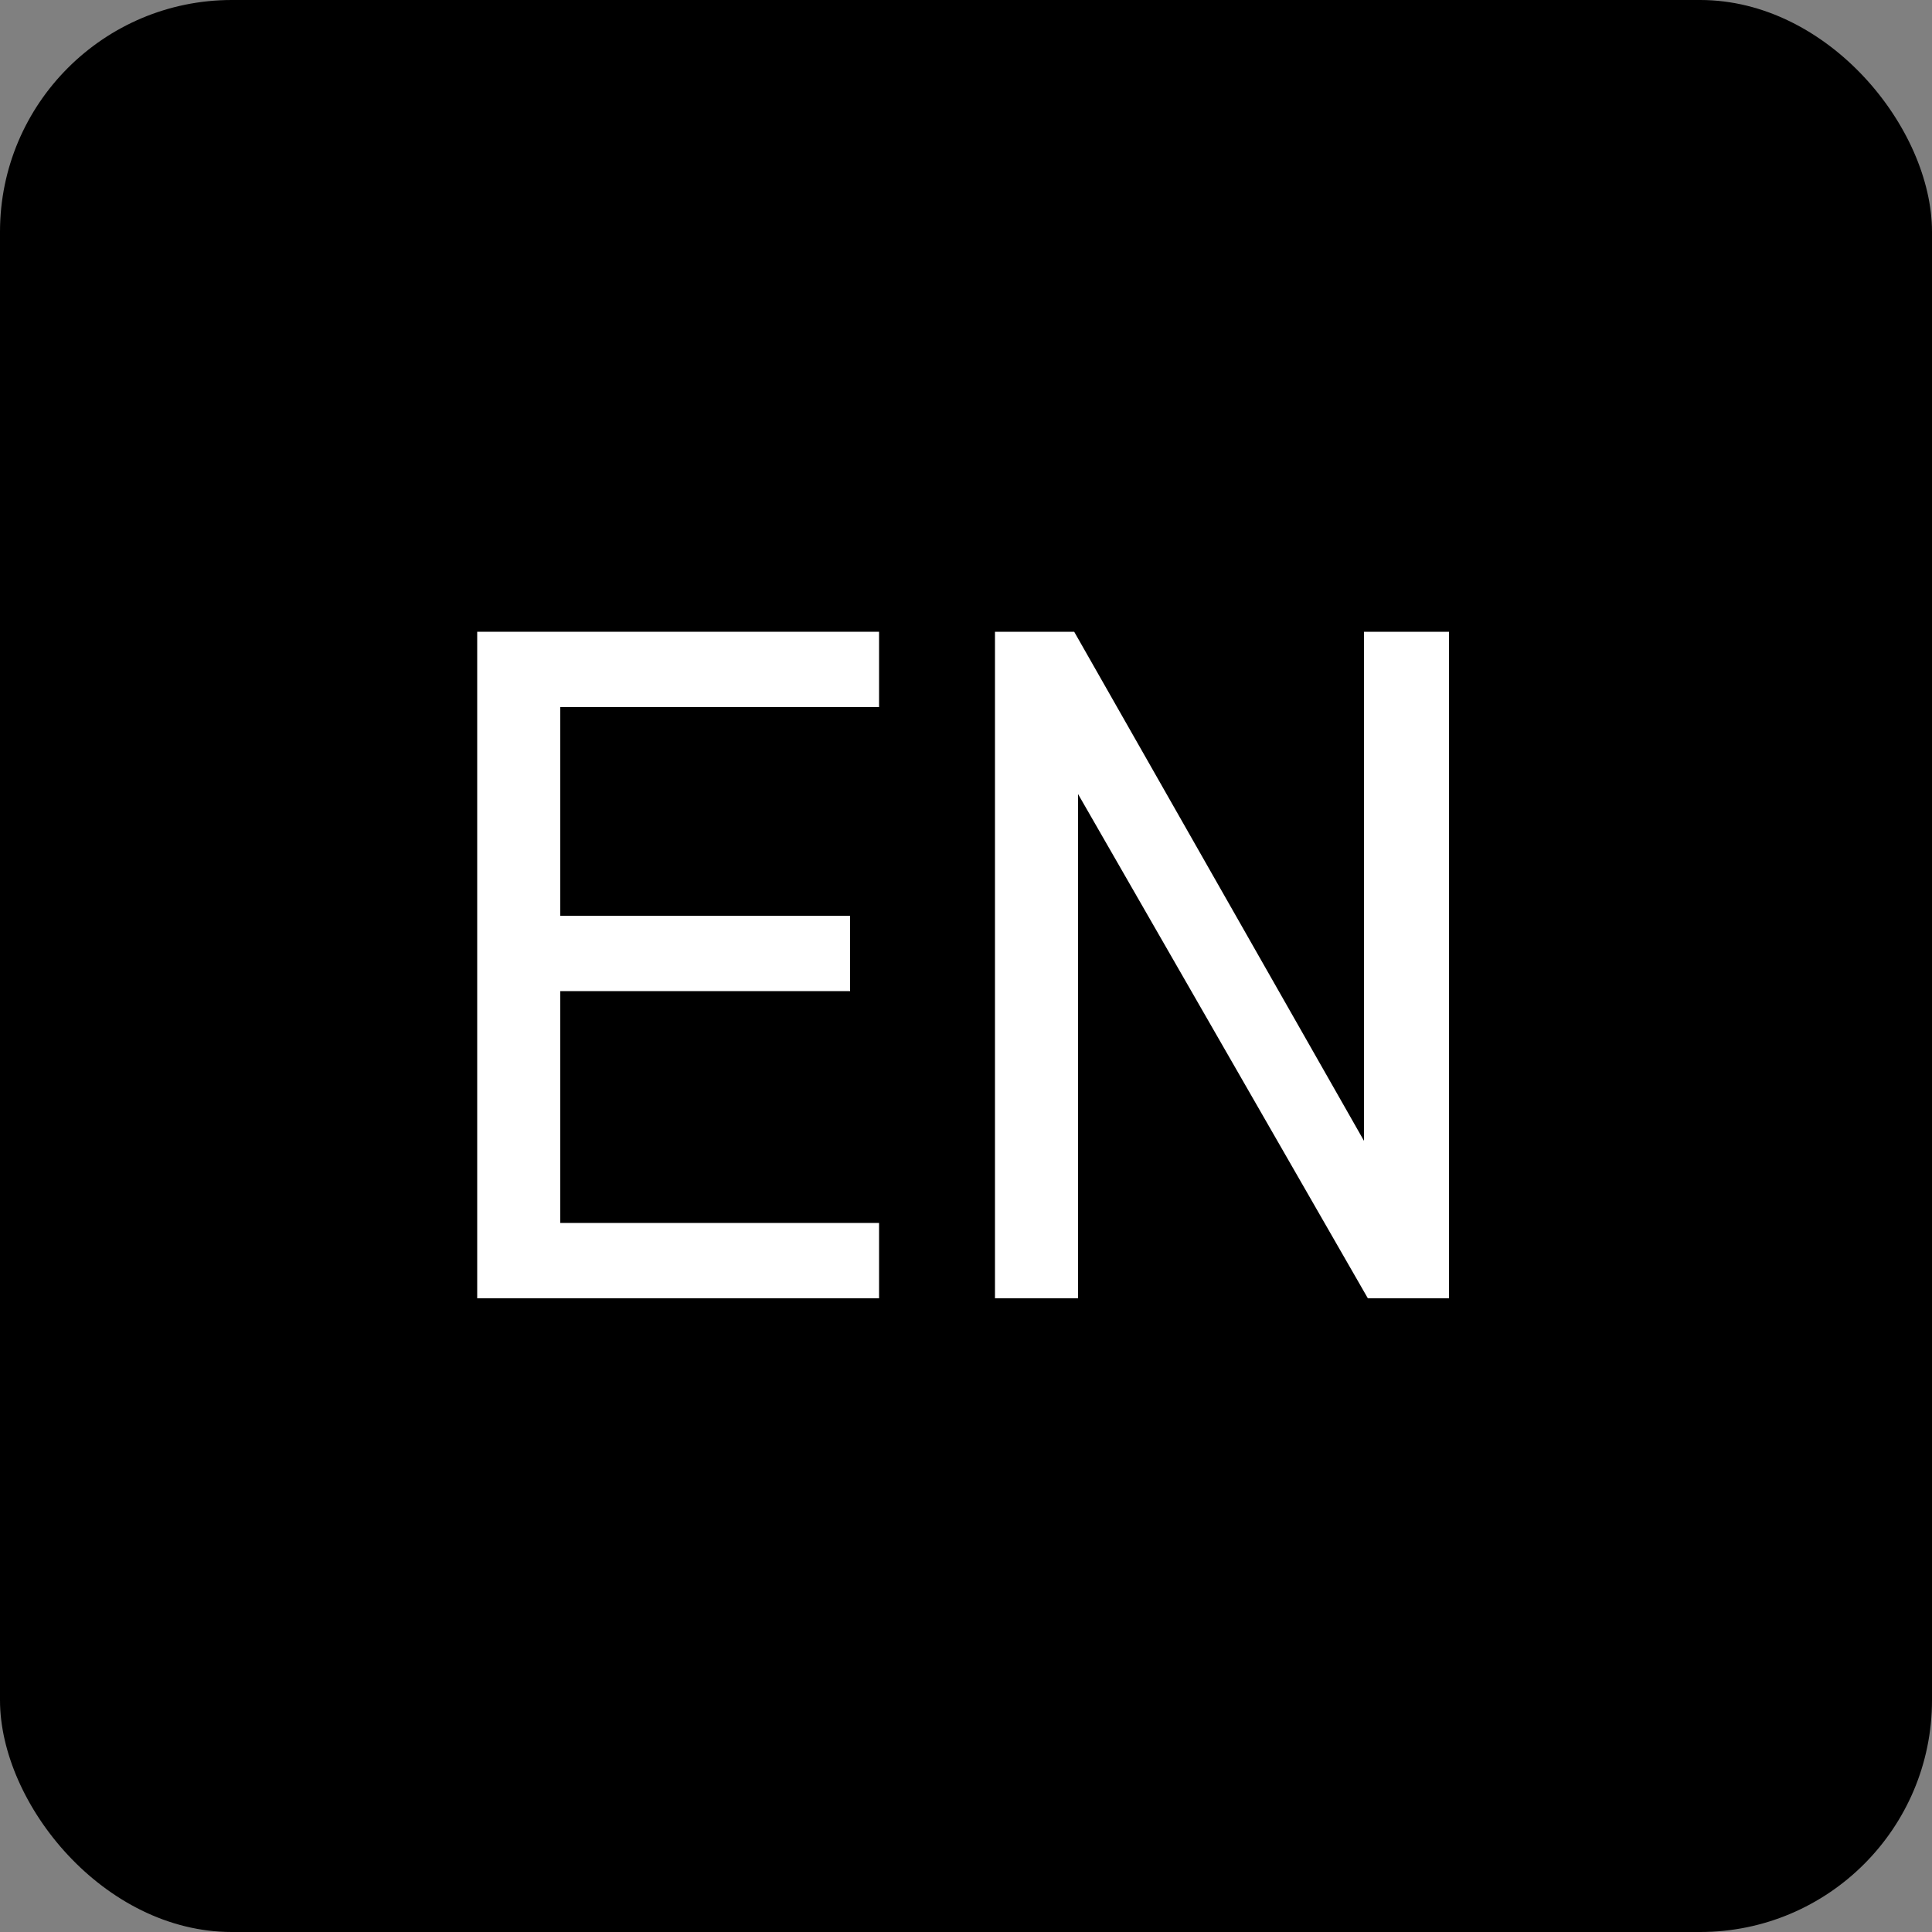
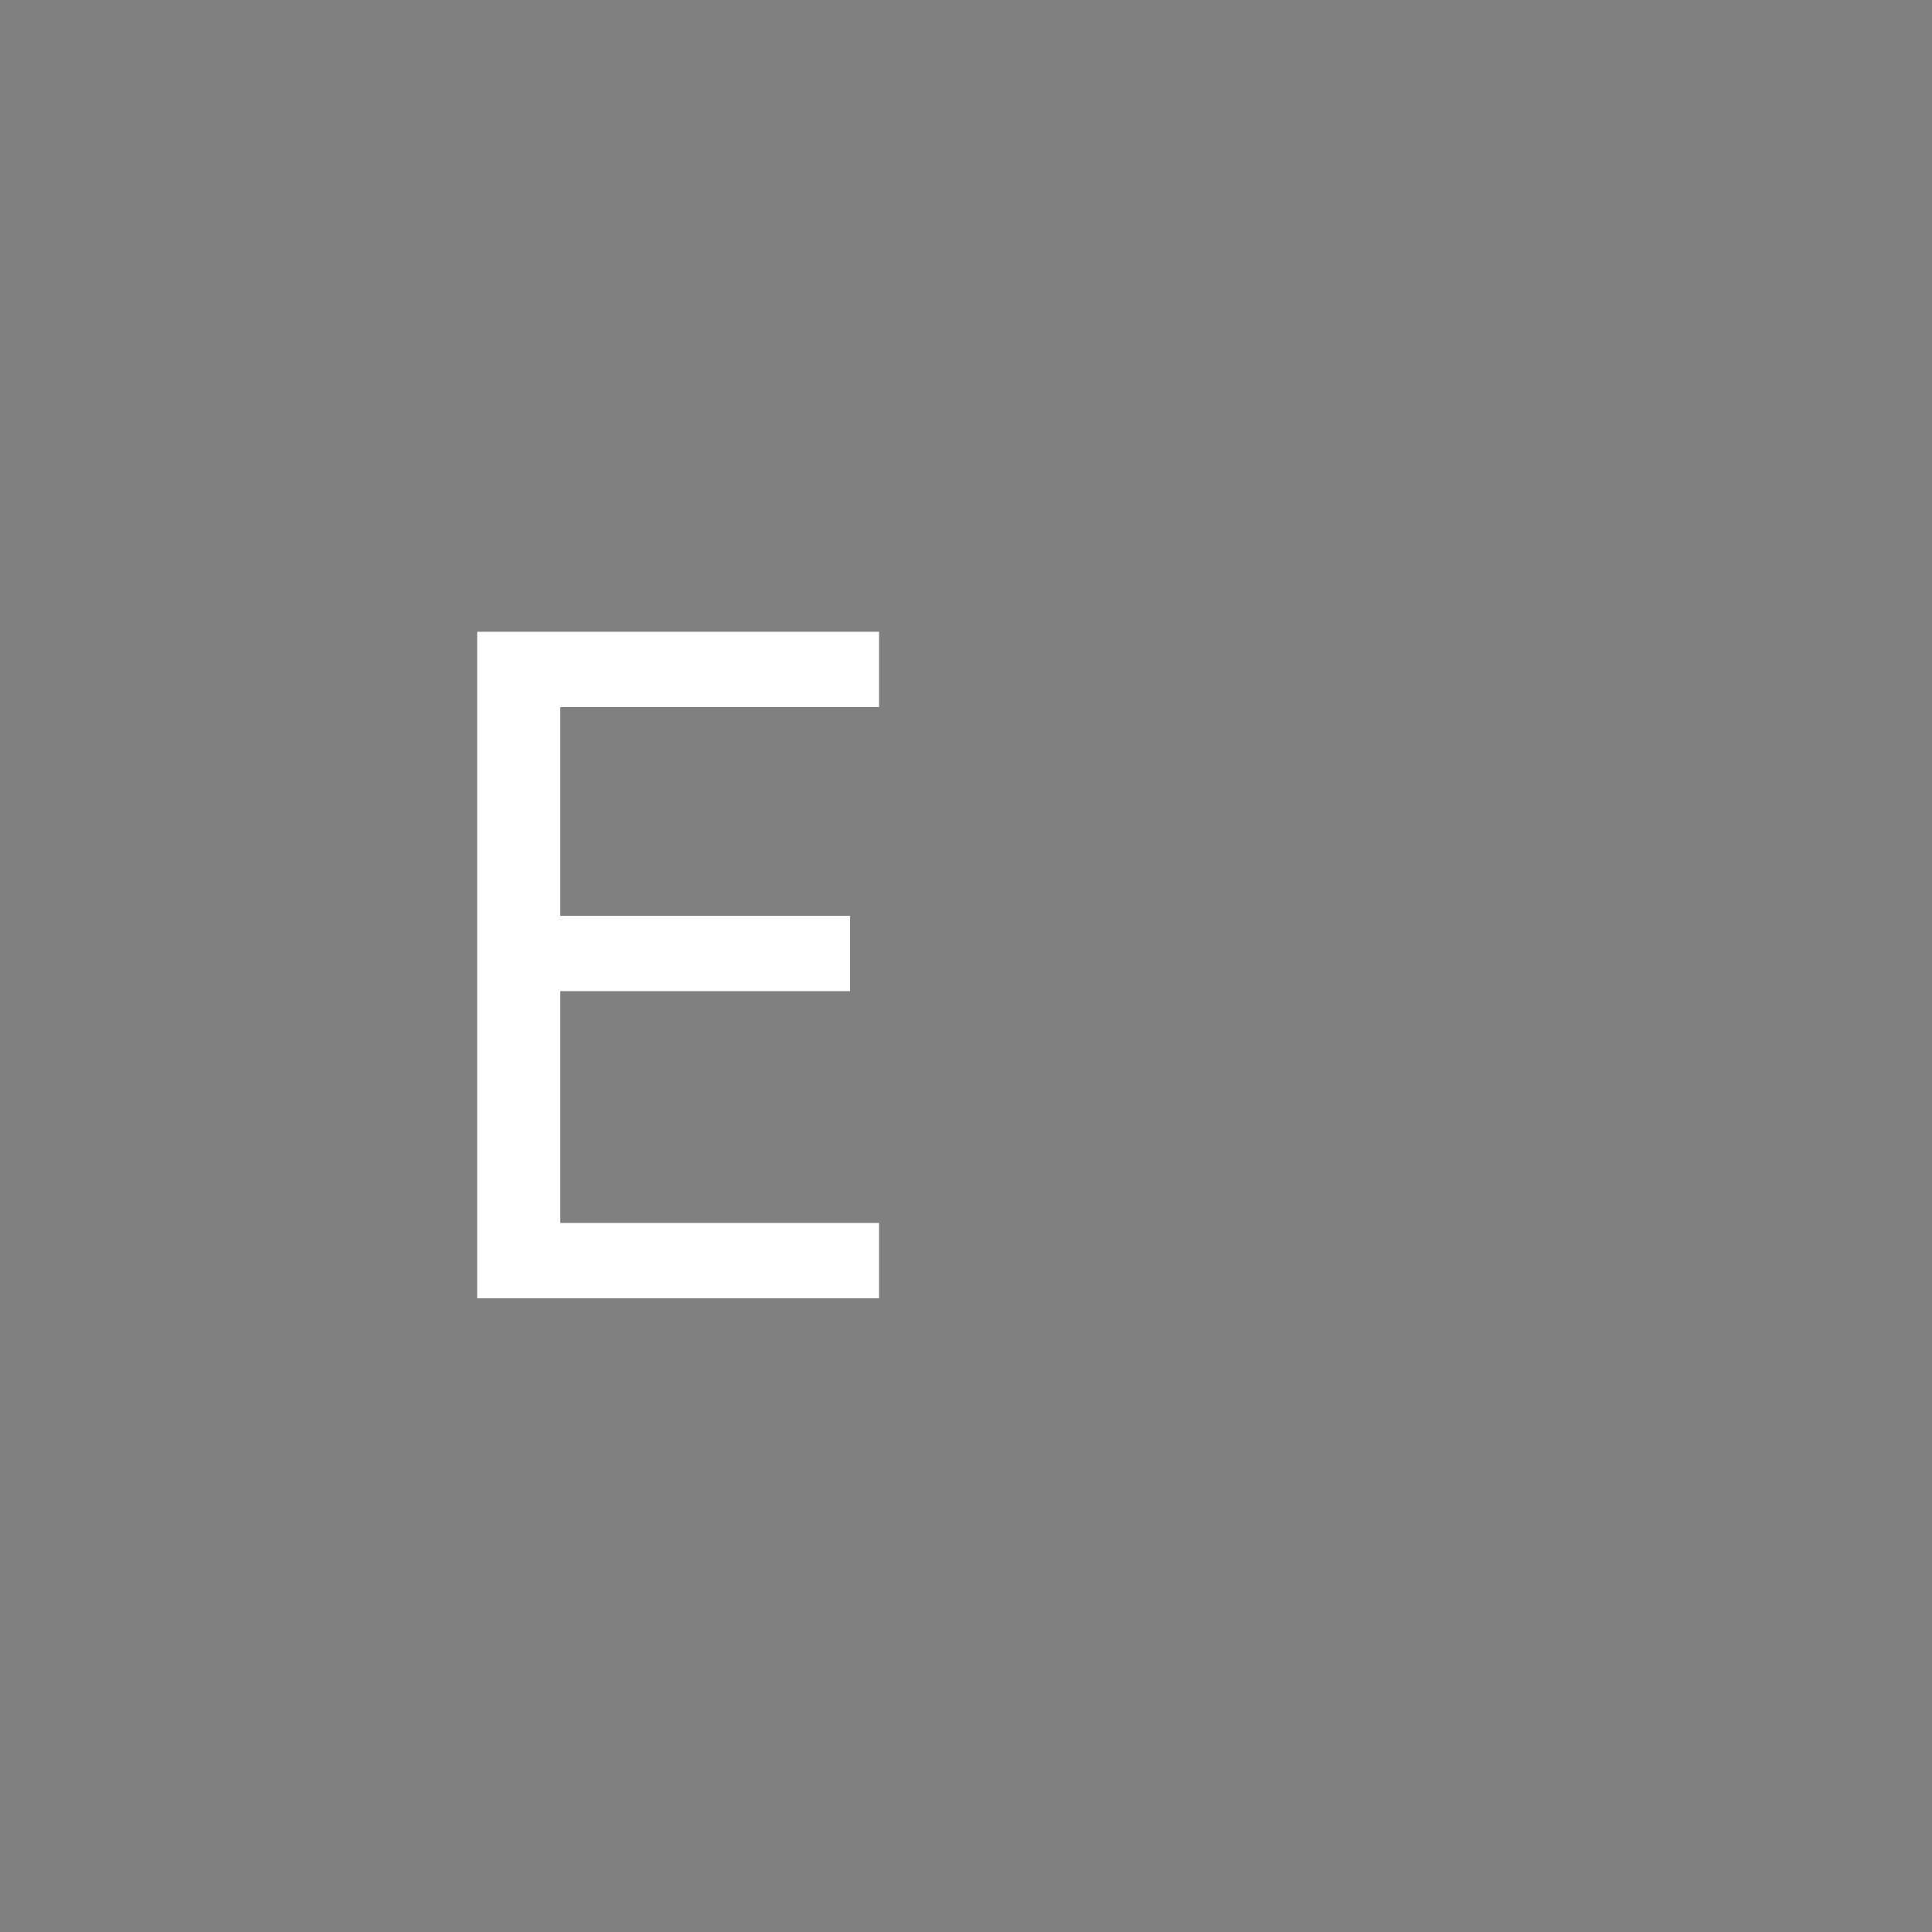
<svg xmlns="http://www.w3.org/2000/svg" id="レイヤー_1" data-name="レイヤー 1" viewBox="0 0 20 20">
  <rect x="0" y="0" width="20" height="20" fill="#808080" stroke="none" />
  <defs>
    <style>.cls-1{fill:#fff;}</style>
  </defs>
-   <rect width="20" height="20" rx="2.4" />
  <path class="cls-1" d="M9.1,6.54v.78H5.8V9.48h3v.78h-3v2.4H9.1v.78H4.94V6.54Z" />
-   <path class="cls-1" d="M15,6.54v6.9h-.84l-3-5.22v5.22h-.86V6.54h.82l3,5.27V6.54Z" />
</svg>